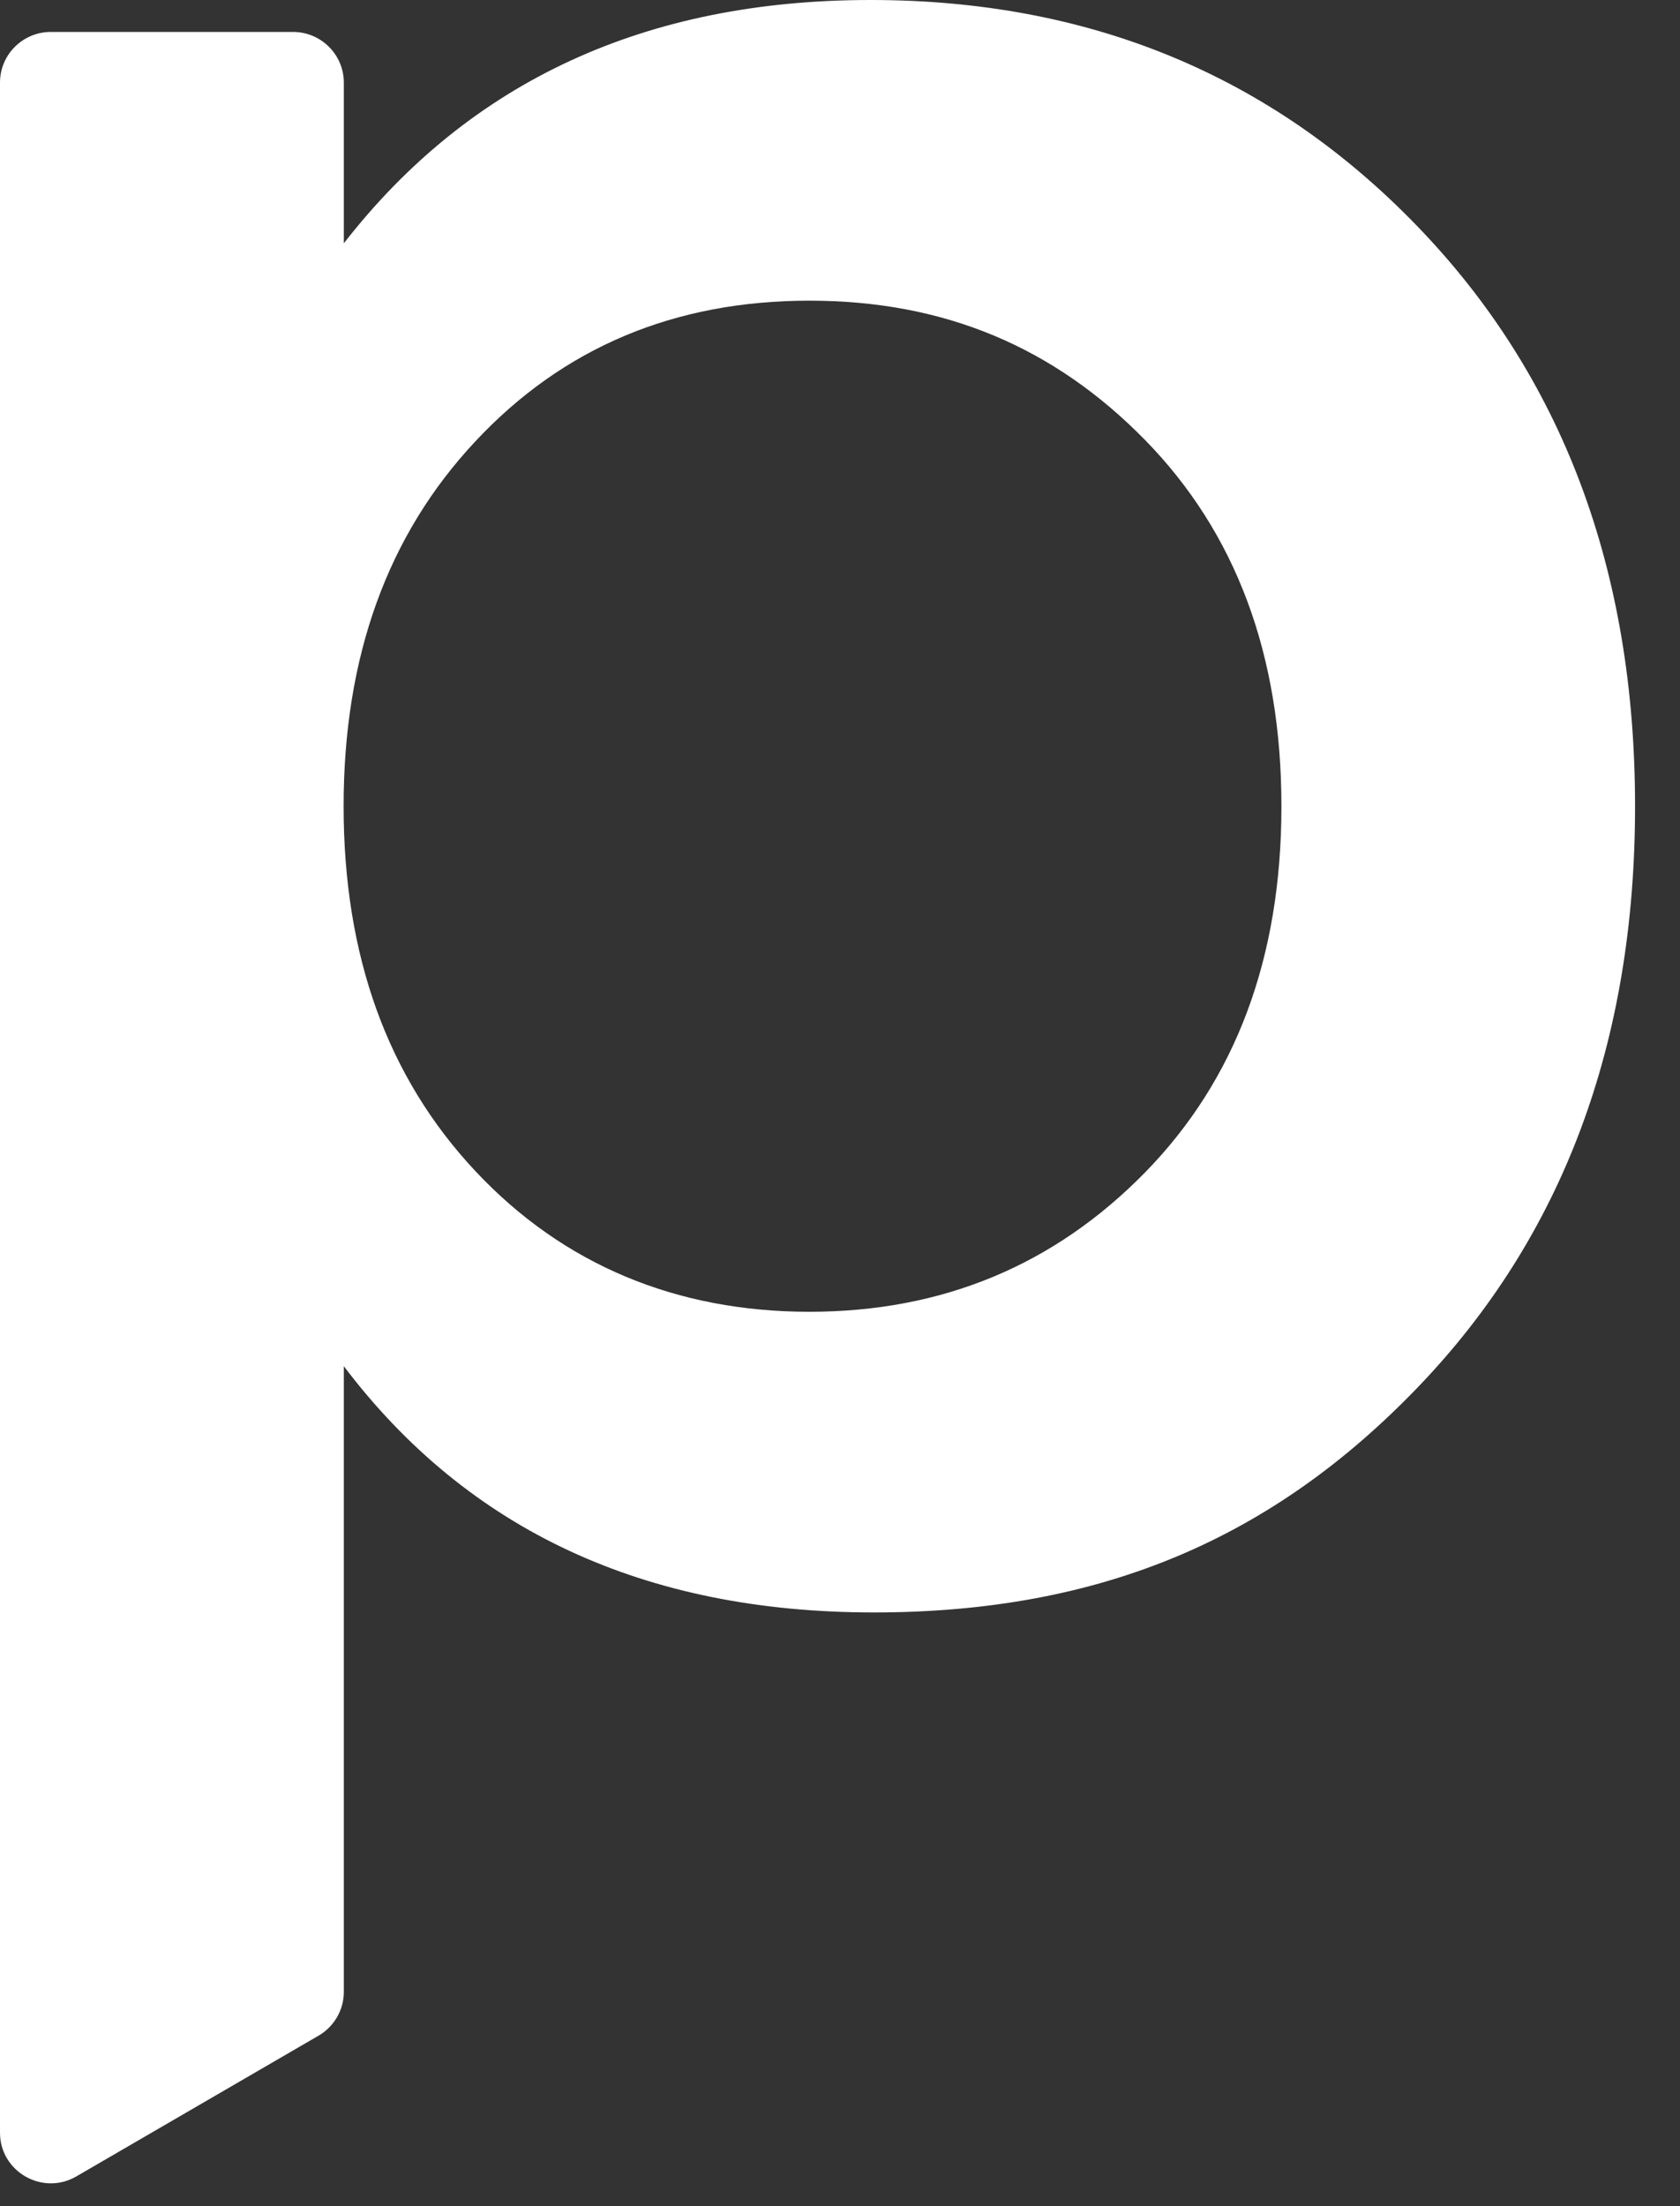
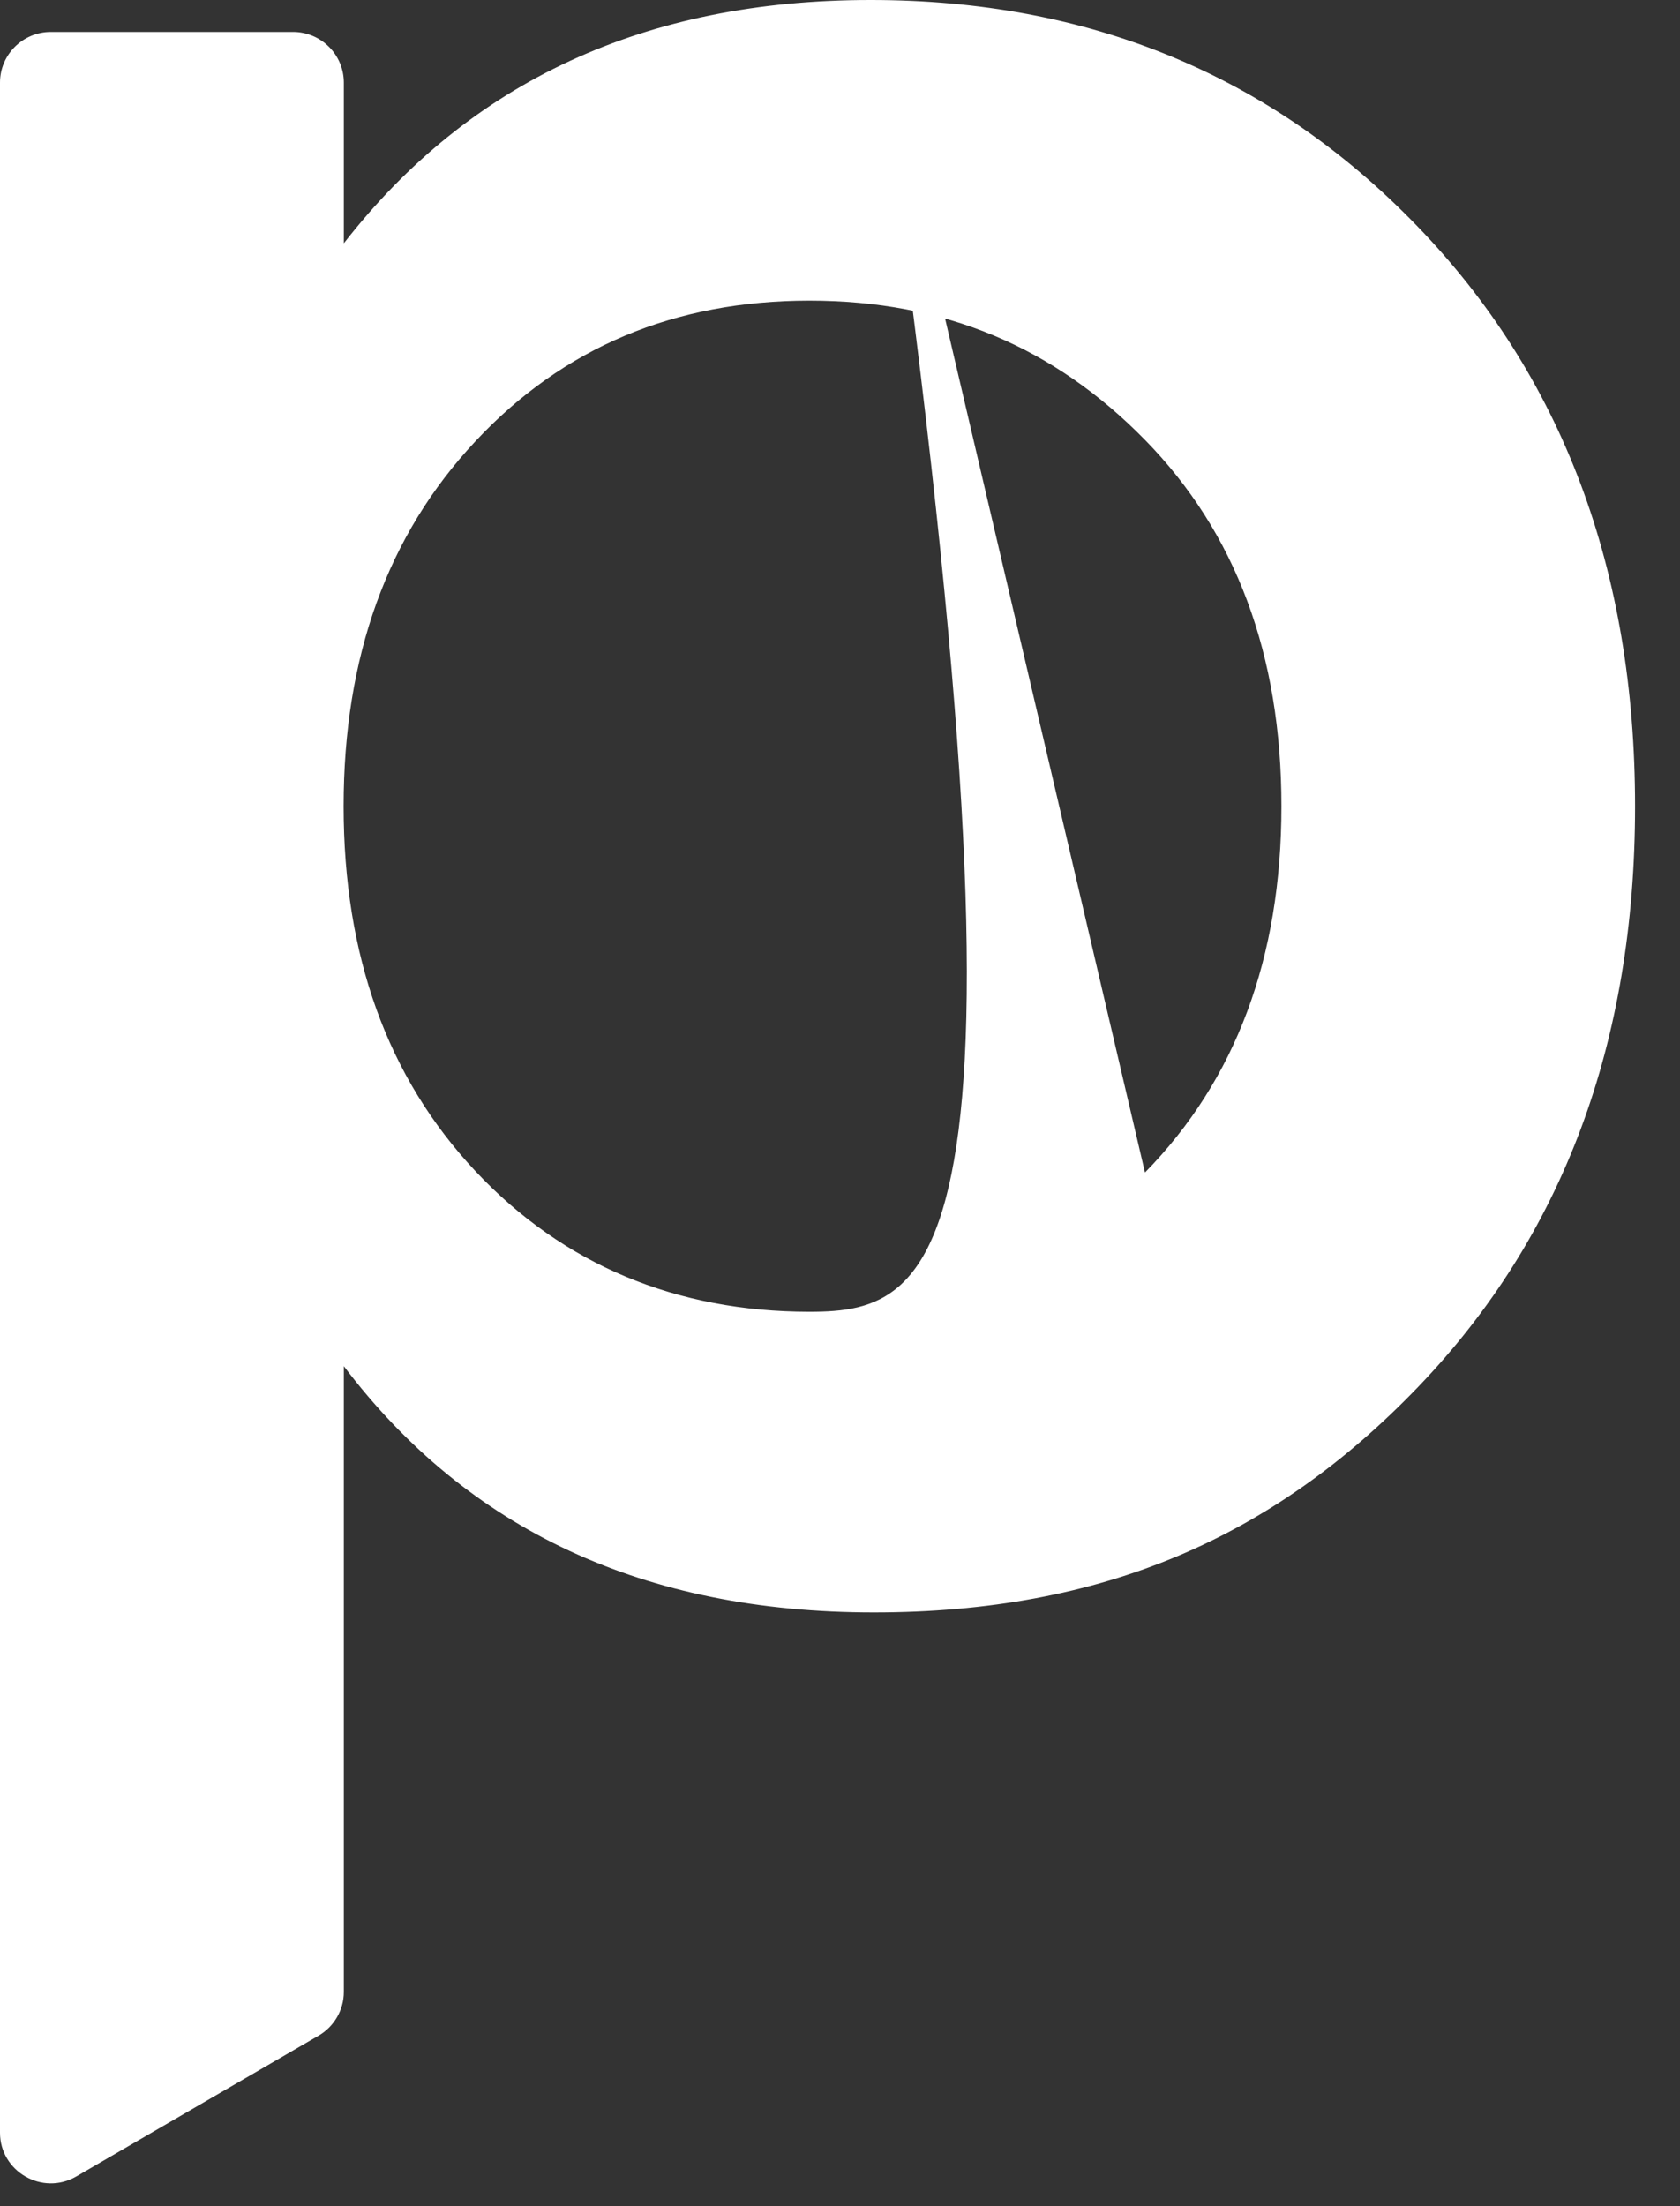
<svg xmlns="http://www.w3.org/2000/svg" fill="none" height="100%" overflow="visible" preserveAspectRatio="none" style="display: block;" viewBox="0 0 32 42" width="100%">
  <rect x="0" y="0" width="32" height="42" fill="#333333" stroke="none" />
-   <path d="M16.581 0C12.297 0 8.953 1.544 6.549 4.632V1.572C6.549 1.04 6.115 0.608 5.581 0.608H0.968C0.434 0.608 0 1.04 0 1.572V40.602C0 41.343 0.811 41.808 1.455 41.433L6.068 38.754C6.363 38.583 6.549 38.265 6.549 37.923V26.009C8.915 29.134 12.278 30.697 16.643 30.697C21.007 30.697 24.261 29.267 27.013 26.403C29.765 23.538 31.144 19.852 31.144 15.349C31.144 10.845 29.756 7.154 26.984 4.294C24.213 1.43 20.745 0 16.585 0H16.581ZM21.809 22.322C20.077 24.089 17.945 24.973 15.417 24.973C12.889 24.973 10.728 24.08 9.054 22.294C7.379 20.508 6.545 18.194 6.545 15.349C6.545 12.503 7.379 10.19 9.054 8.403C10.723 6.617 12.846 5.724 15.417 5.724C17.988 5.724 20.077 6.608 21.809 8.375C23.54 10.142 24.408 12.465 24.408 15.349C24.408 18.232 23.54 20.555 21.809 22.322Z" fill="white" id="Vector" />
+   <path d="M16.581 0C12.297 0 8.953 1.544 6.549 4.632V1.572C6.549 1.04 6.115 0.608 5.581 0.608H0.968C0.434 0.608 0 1.04 0 1.572V40.602C0 41.343 0.811 41.808 1.455 41.433L6.068 38.754C6.363 38.583 6.549 38.265 6.549 37.923V26.009C8.915 29.134 12.278 30.697 16.643 30.697C21.007 30.697 24.261 29.267 27.013 26.403C29.765 23.538 31.144 19.852 31.144 15.349C31.144 10.845 29.756 7.154 26.984 4.294C24.213 1.43 20.745 0 16.585 0H16.581ZC20.077 24.089 17.945 24.973 15.417 24.973C12.889 24.973 10.728 24.08 9.054 22.294C7.379 20.508 6.545 18.194 6.545 15.349C6.545 12.503 7.379 10.19 9.054 8.403C10.723 6.617 12.846 5.724 15.417 5.724C17.988 5.724 20.077 6.608 21.809 8.375C23.54 10.142 24.408 12.465 24.408 15.349C24.408 18.232 23.54 20.555 21.809 22.322Z" fill="white" id="Vector" />
</svg>